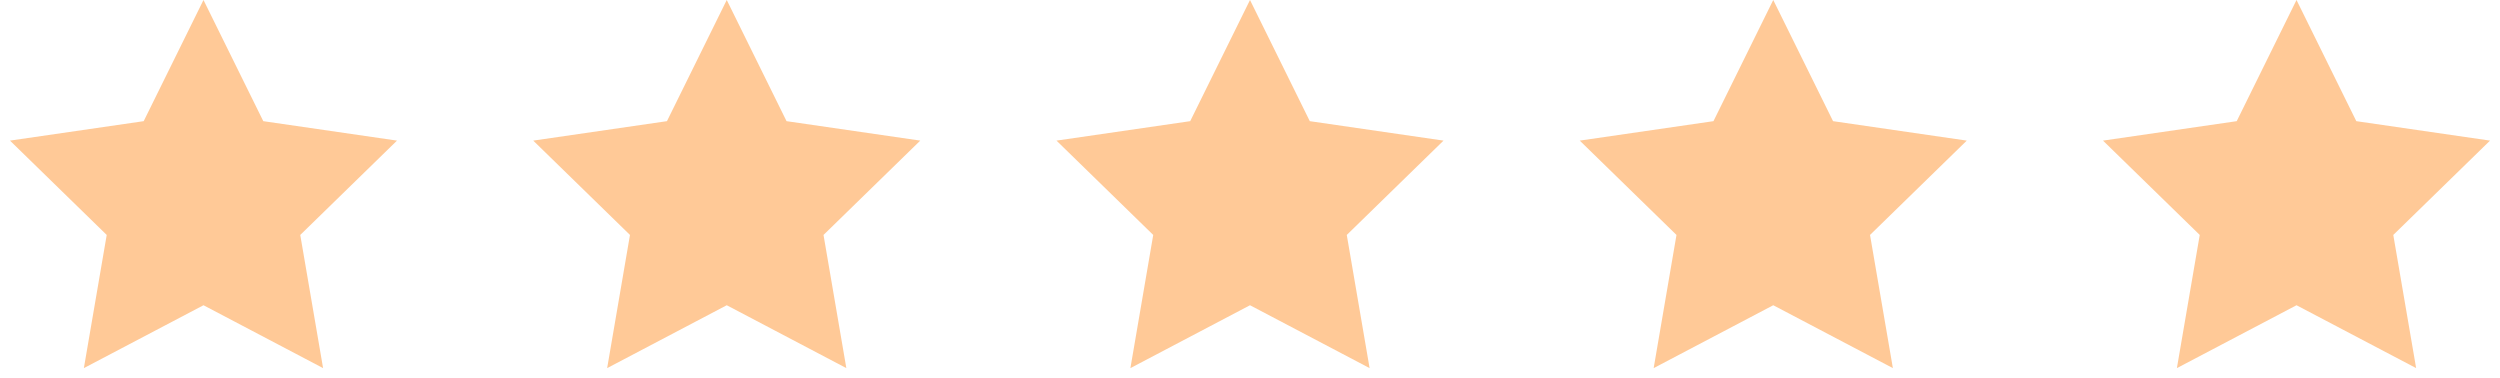
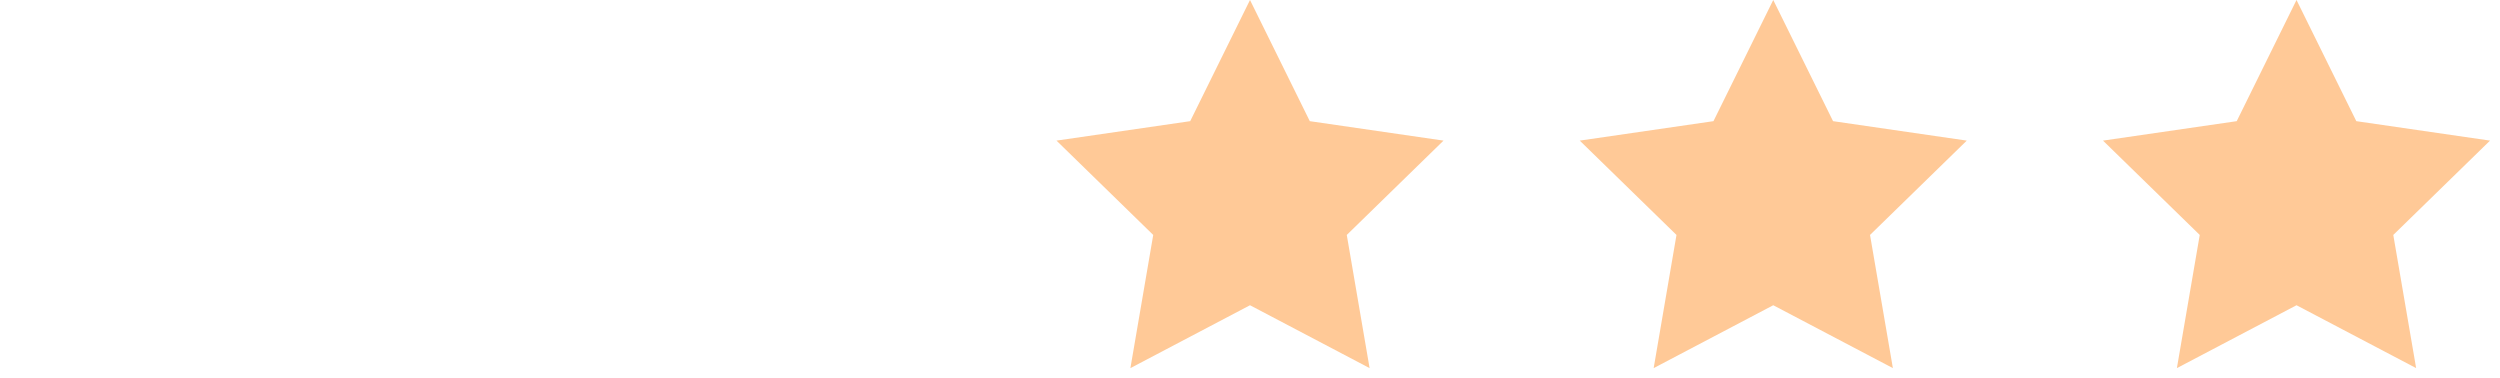
<svg xmlns="http://www.w3.org/2000/svg" width="86" height="13" viewBox="0 0 86 13" fill="none">
-   <path d="M7 0L9.057 4.168L13.657 4.837L10.329 8.082L11.114 12.663L7 10.5L2.885 12.663L3.671 8.082L0.343 4.837L4.943 4.168L7 0Z" fill="#FFC997" />
-   <path d="M25 0L27.057 4.168L31.657 4.837L28.329 8.082L29.114 12.663L25 10.5L20.886 12.663L21.671 8.082L18.343 4.837L22.943 4.168L25 0Z" fill="#FFC997" />
  <path d="M43 0L45.057 4.168L49.657 4.837L46.329 8.082L47.114 12.663L43 10.5L38.886 12.663L39.671 8.082L36.343 4.837L40.943 4.168L43 0Z" fill="#FFC997" />
  <path d="M61 0L63.057 4.168L67.657 4.837L64.329 8.082L65.115 12.663L61 10.5L56.886 12.663L57.671 8.082L54.343 4.837L58.943 4.168L61 0Z" fill="#FFC997" />
  <path d="M79 0L81.057 4.168L85.657 4.837L82.329 8.082L83.115 12.663L79 10.5L74.885 12.663L75.671 8.082L72.343 4.837L76.943 4.168L79 0Z" fill="#FFC997" />
</svg>